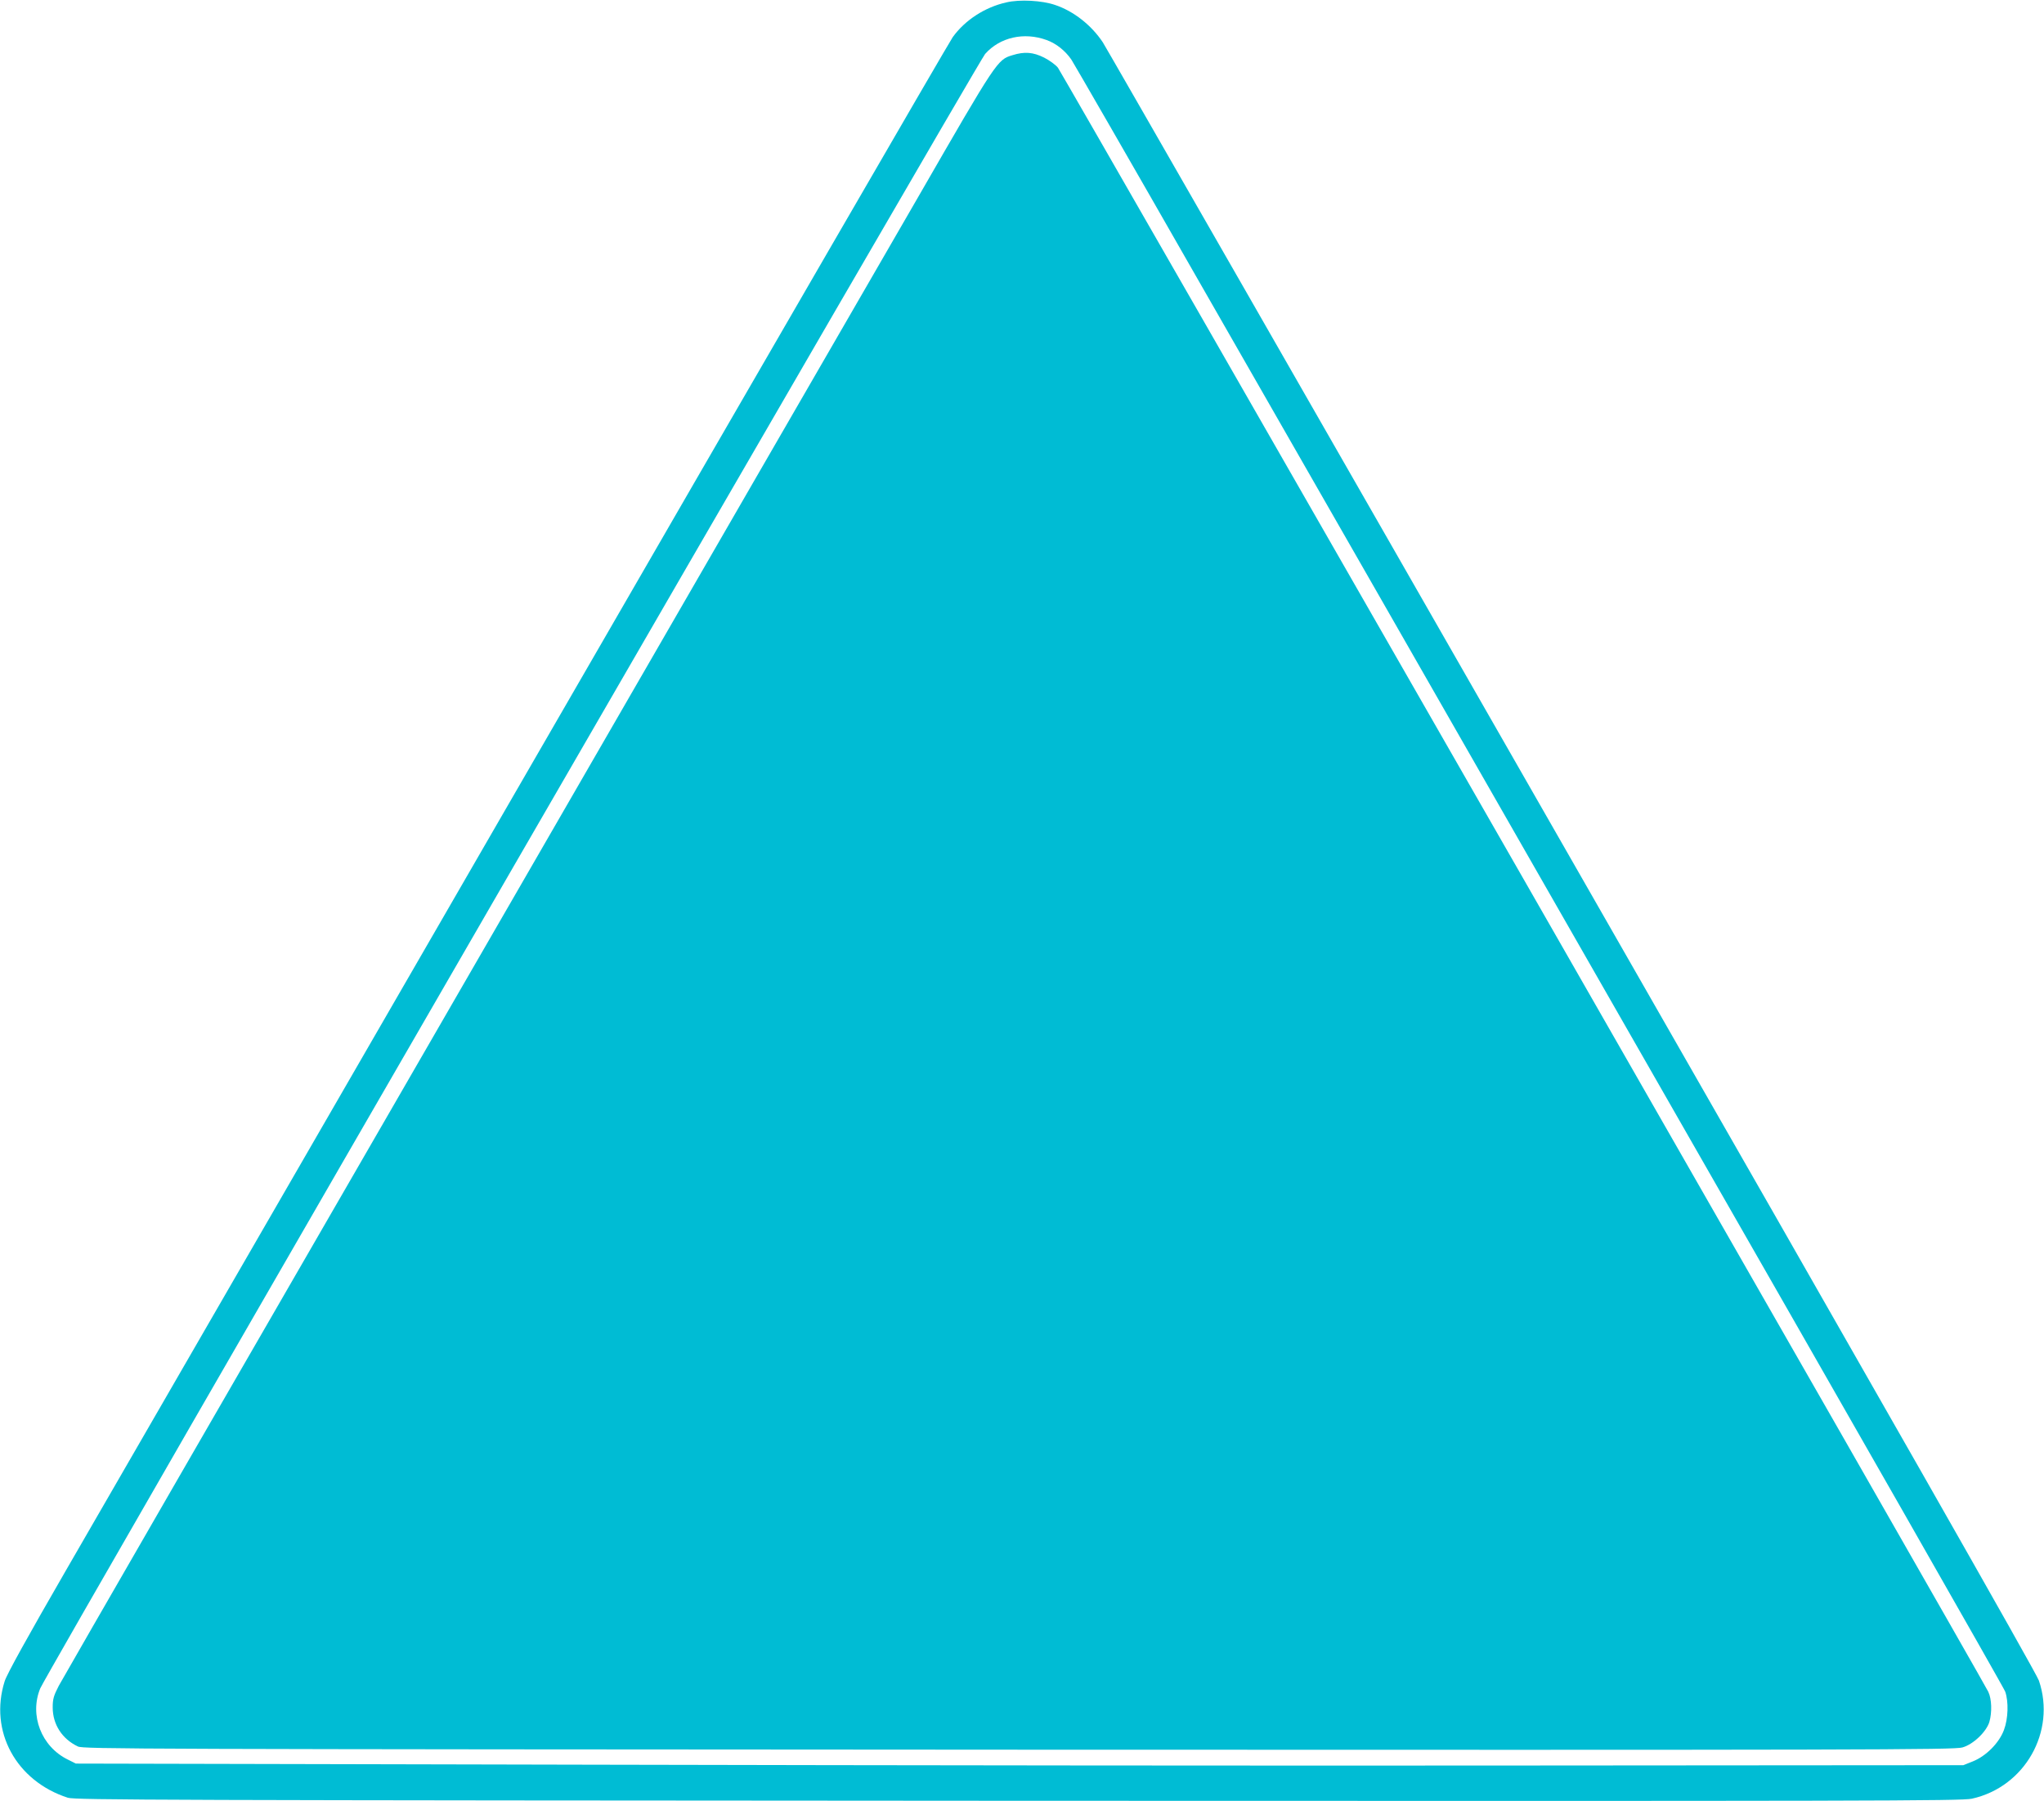
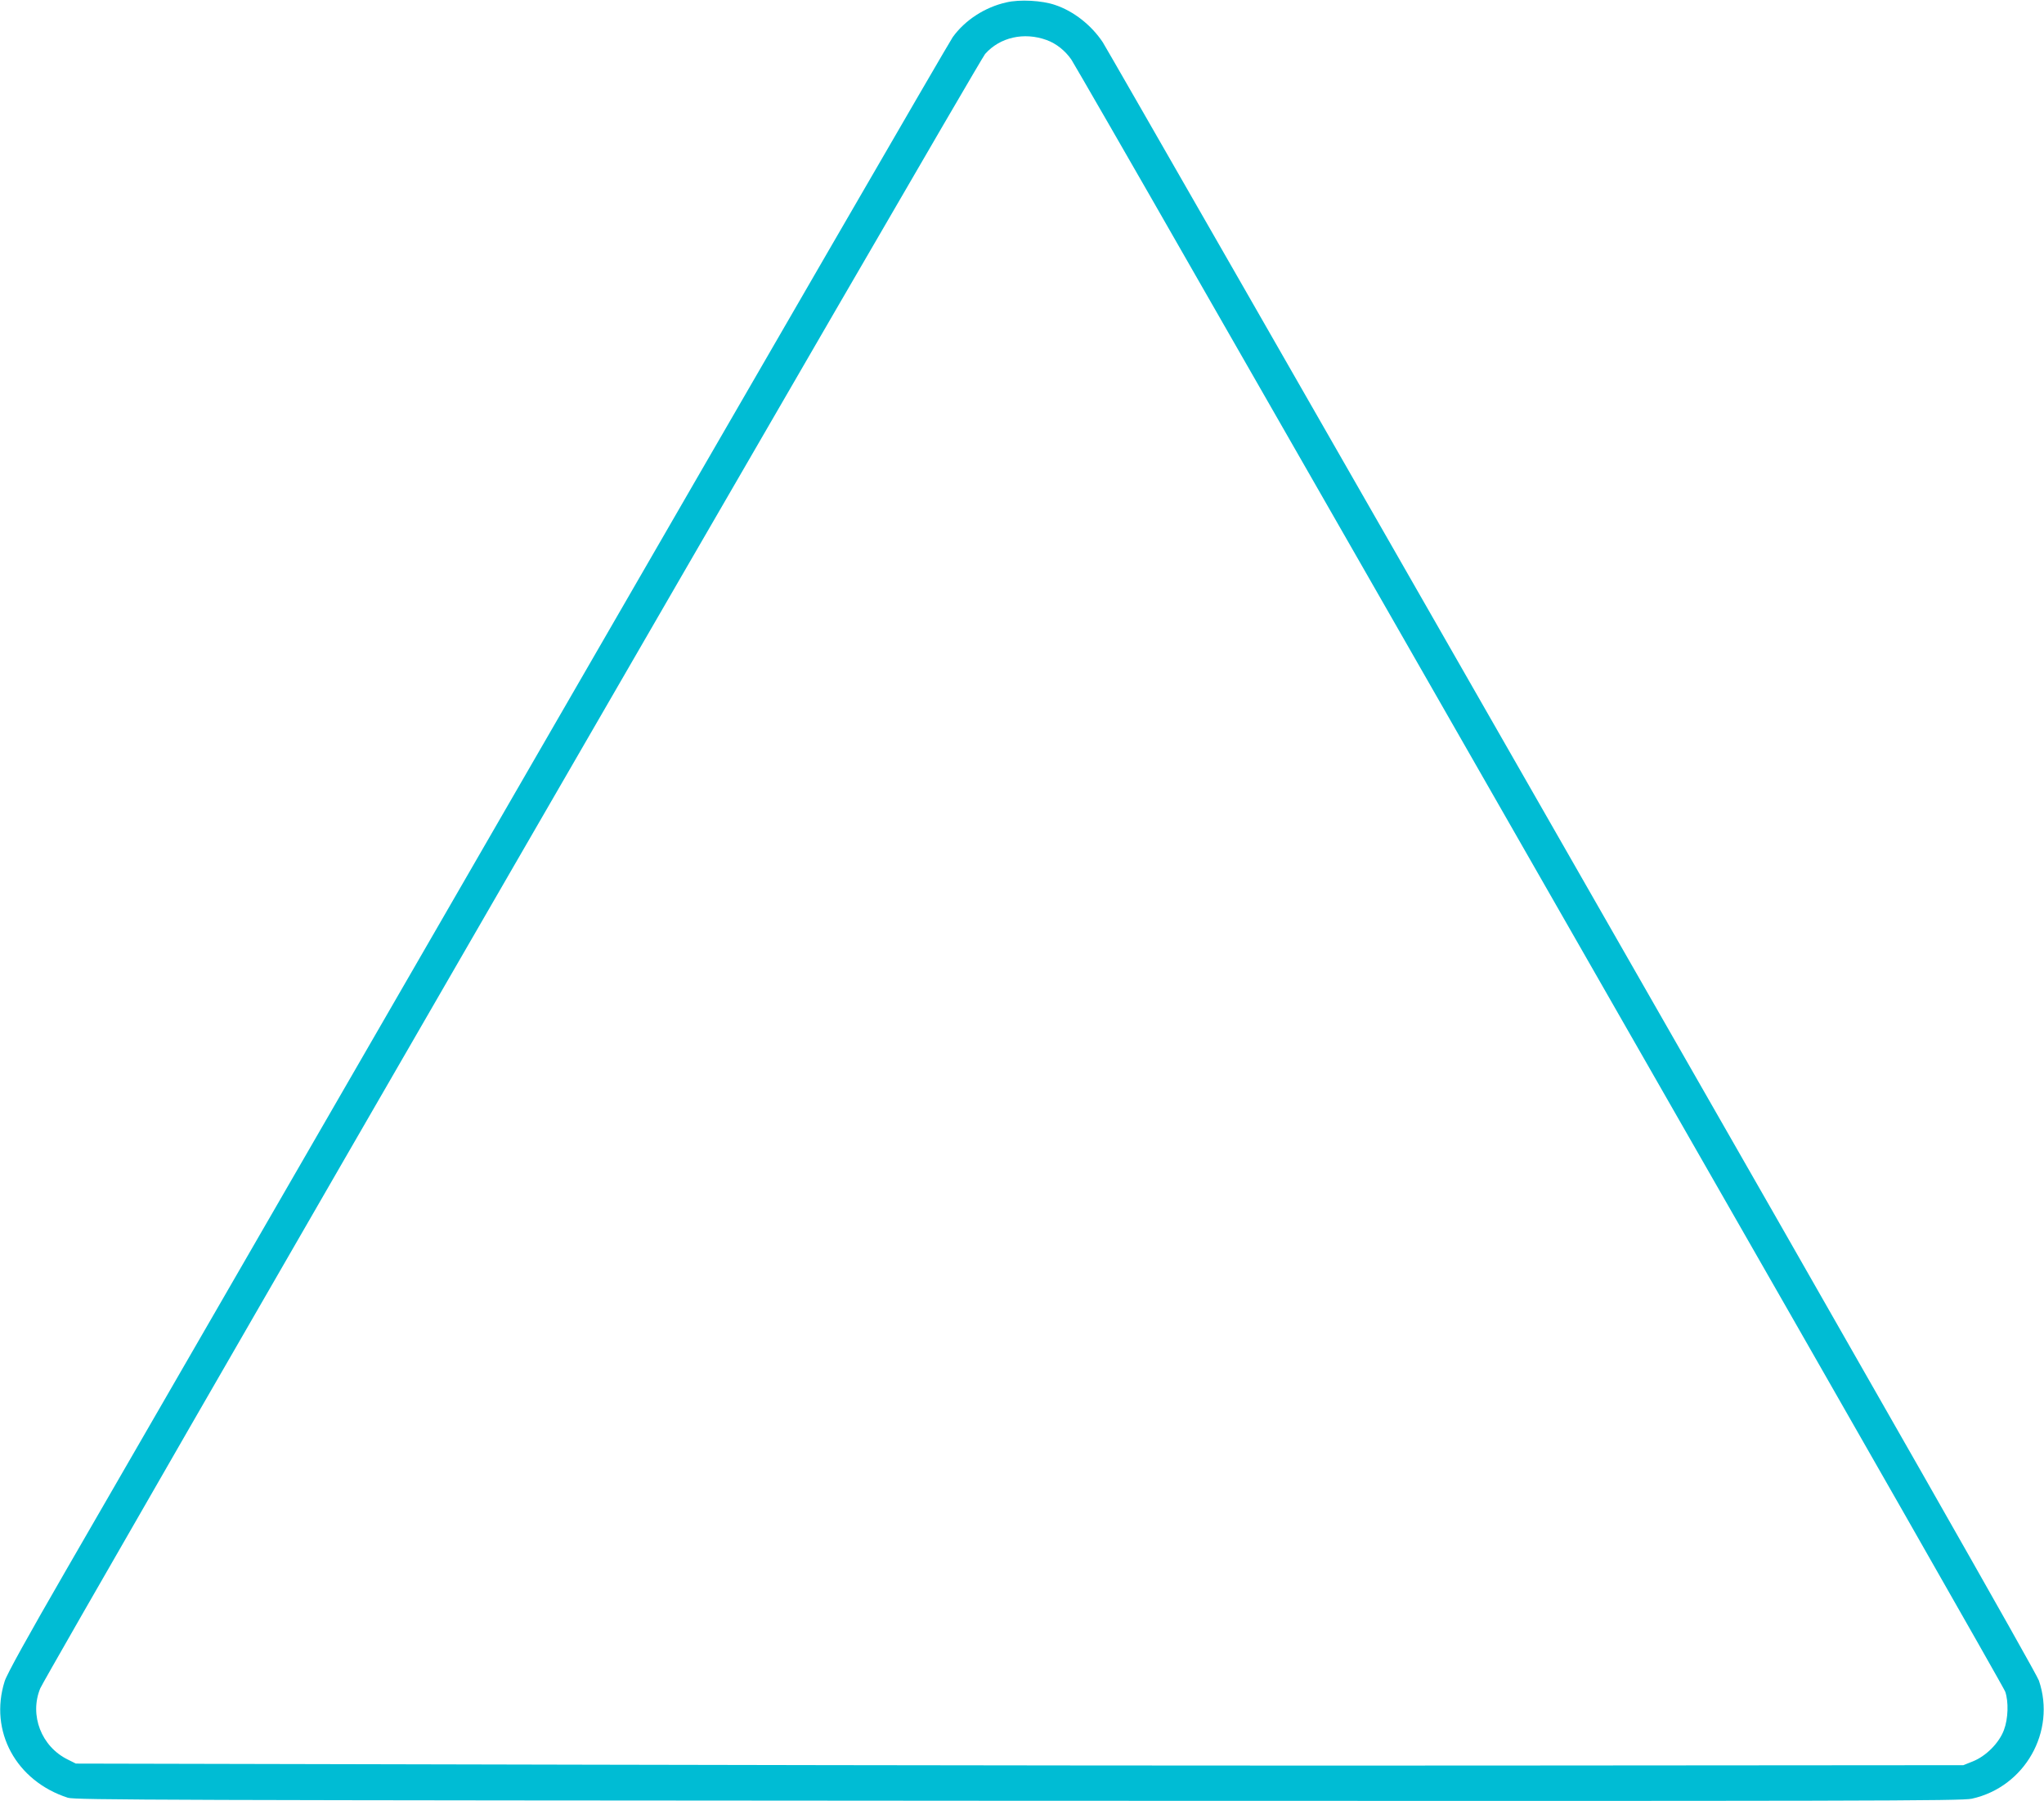
<svg xmlns="http://www.w3.org/2000/svg" version="1.0" width="1280pt" height="1128pt" viewBox="0 0 1280 1128" preserveAspectRatio="xMidYMid meet">
  <g transform="translate(0,1128) scale(0.1,-0.1)" fill="#00bcd4" stroke="none">
    <path d="M6302 11265 c-135 -30 -260 -112 -336 -218 -24 -34 -1201 -2067 -2616 -4517 -1415 -2450 -2737 -4738 -2937 -5085 -242 -419 -371 -652 -384 -695 -98 -312 71 -624 396 -729 46 -14 562 -16 5950 -19 5369 -2 5907 -1 5973 13 332 73 529 421 420 740 -16 47 -958 1702 -2927 5140 -1596 2789 -2917 5093 -2935 5120 -71 107 -182 195 -299 234 -81 28 -221 36 -305 16z m253 -236 c60 -22 115 -66 154 -122 15 -23 366 -631 778 -1352 413 -720 1719 -3001 2902 -5069 1184 -2067 2160 -3777 2168 -3800 22 -63 19 -170 -8 -241 -30 -81 -112 -163 -194 -196 l-60 -24 -2675 -2 c-1471 -2 -4131 1 -5910 5 l-3235 7 -50 25 c-166 81 -242 278 -173 446 40 96 5872 10184 5917 10236 93 105 244 139 386 87z" />
-     <path d="M6339 10934 c-93 -28 -98 -35 -587 -884 -253 -437 -1559 -2698 -2902 -5025 -1344 -2326 -2461 -4263 -2482 -4303 -32 -62 -38 -83 -38 -135 0 -107 59 -198 158 -245 35 -16 342 -17 5892 -20 5296 -2 5860 -1 5909 14 68 19 150 98 169 160 17 60 15 143 -7 189 -28 62 -5799 10135 -5826 10171 -14 18 -53 46 -86 63 -70 35 -124 39 -200 15z" />
  </g>
</svg>